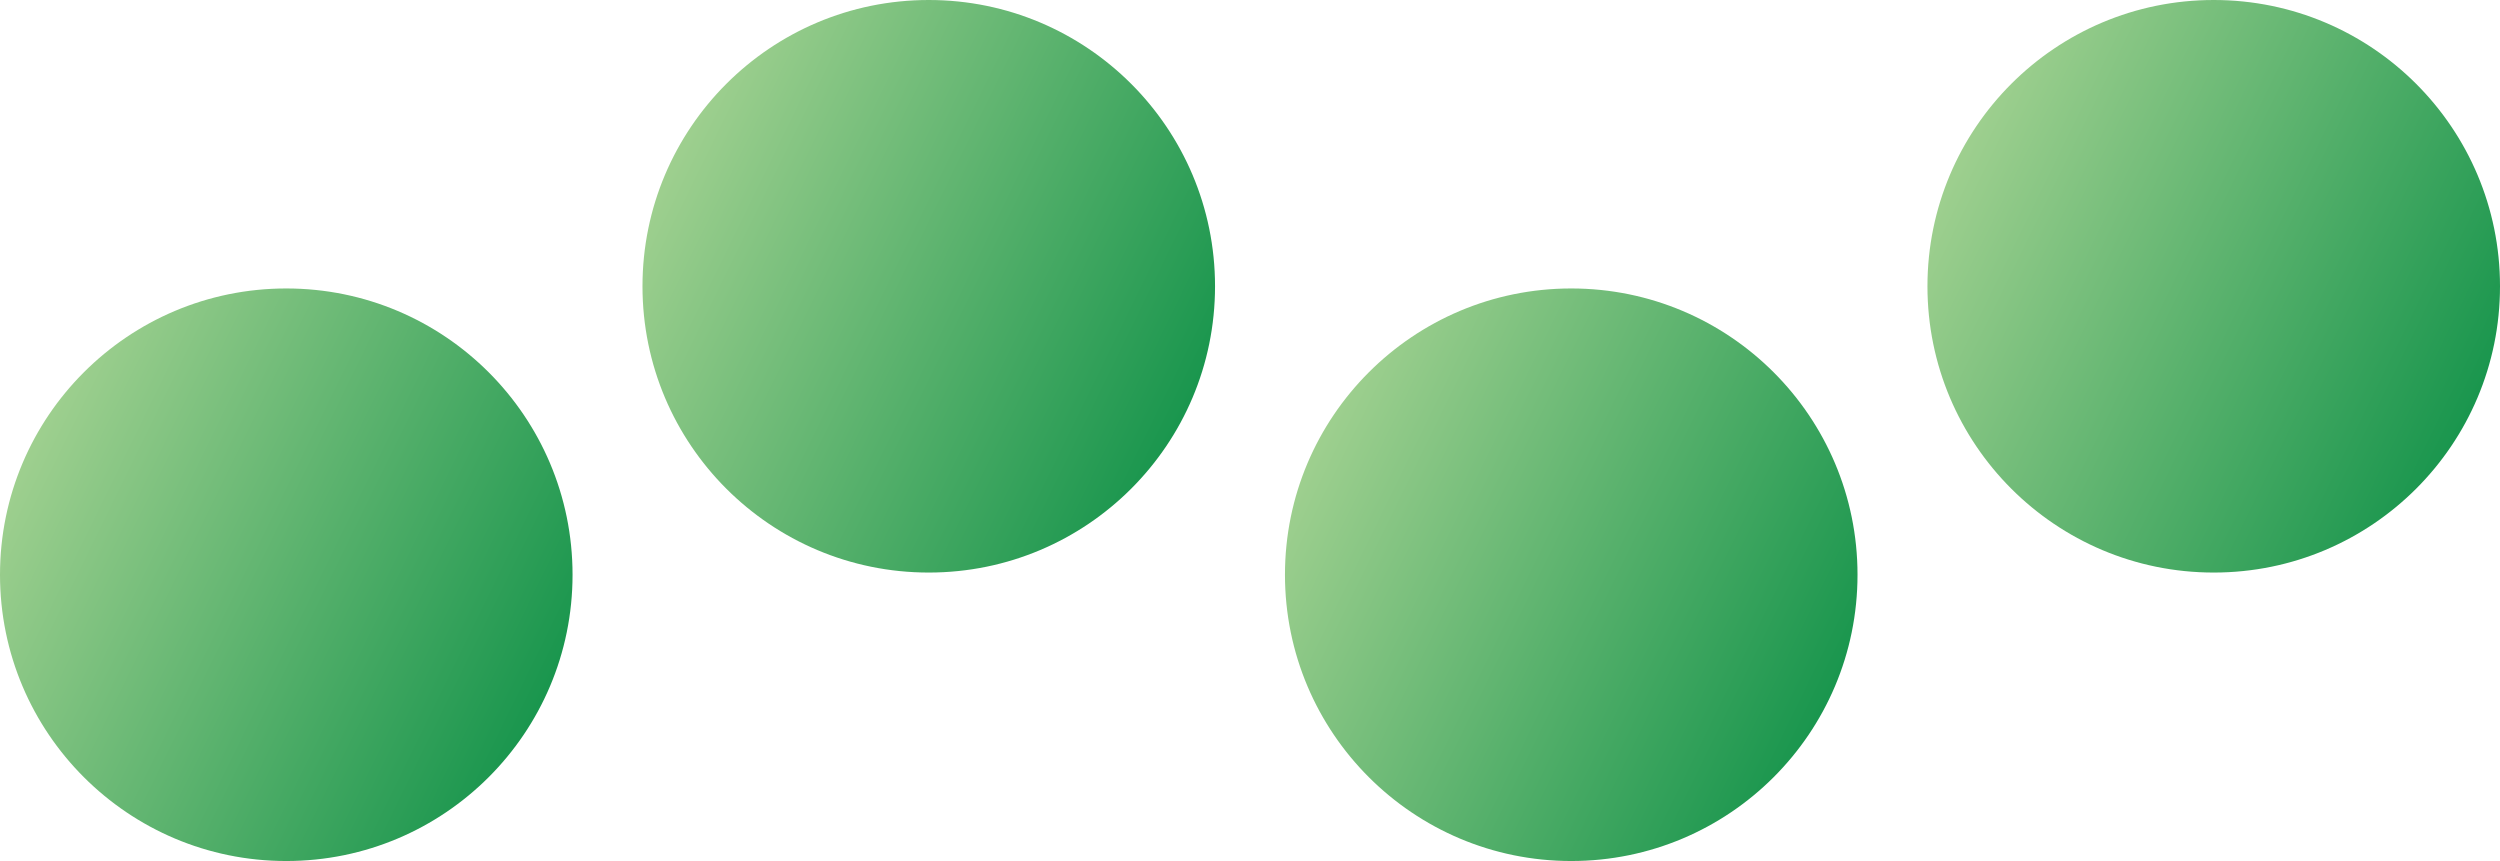
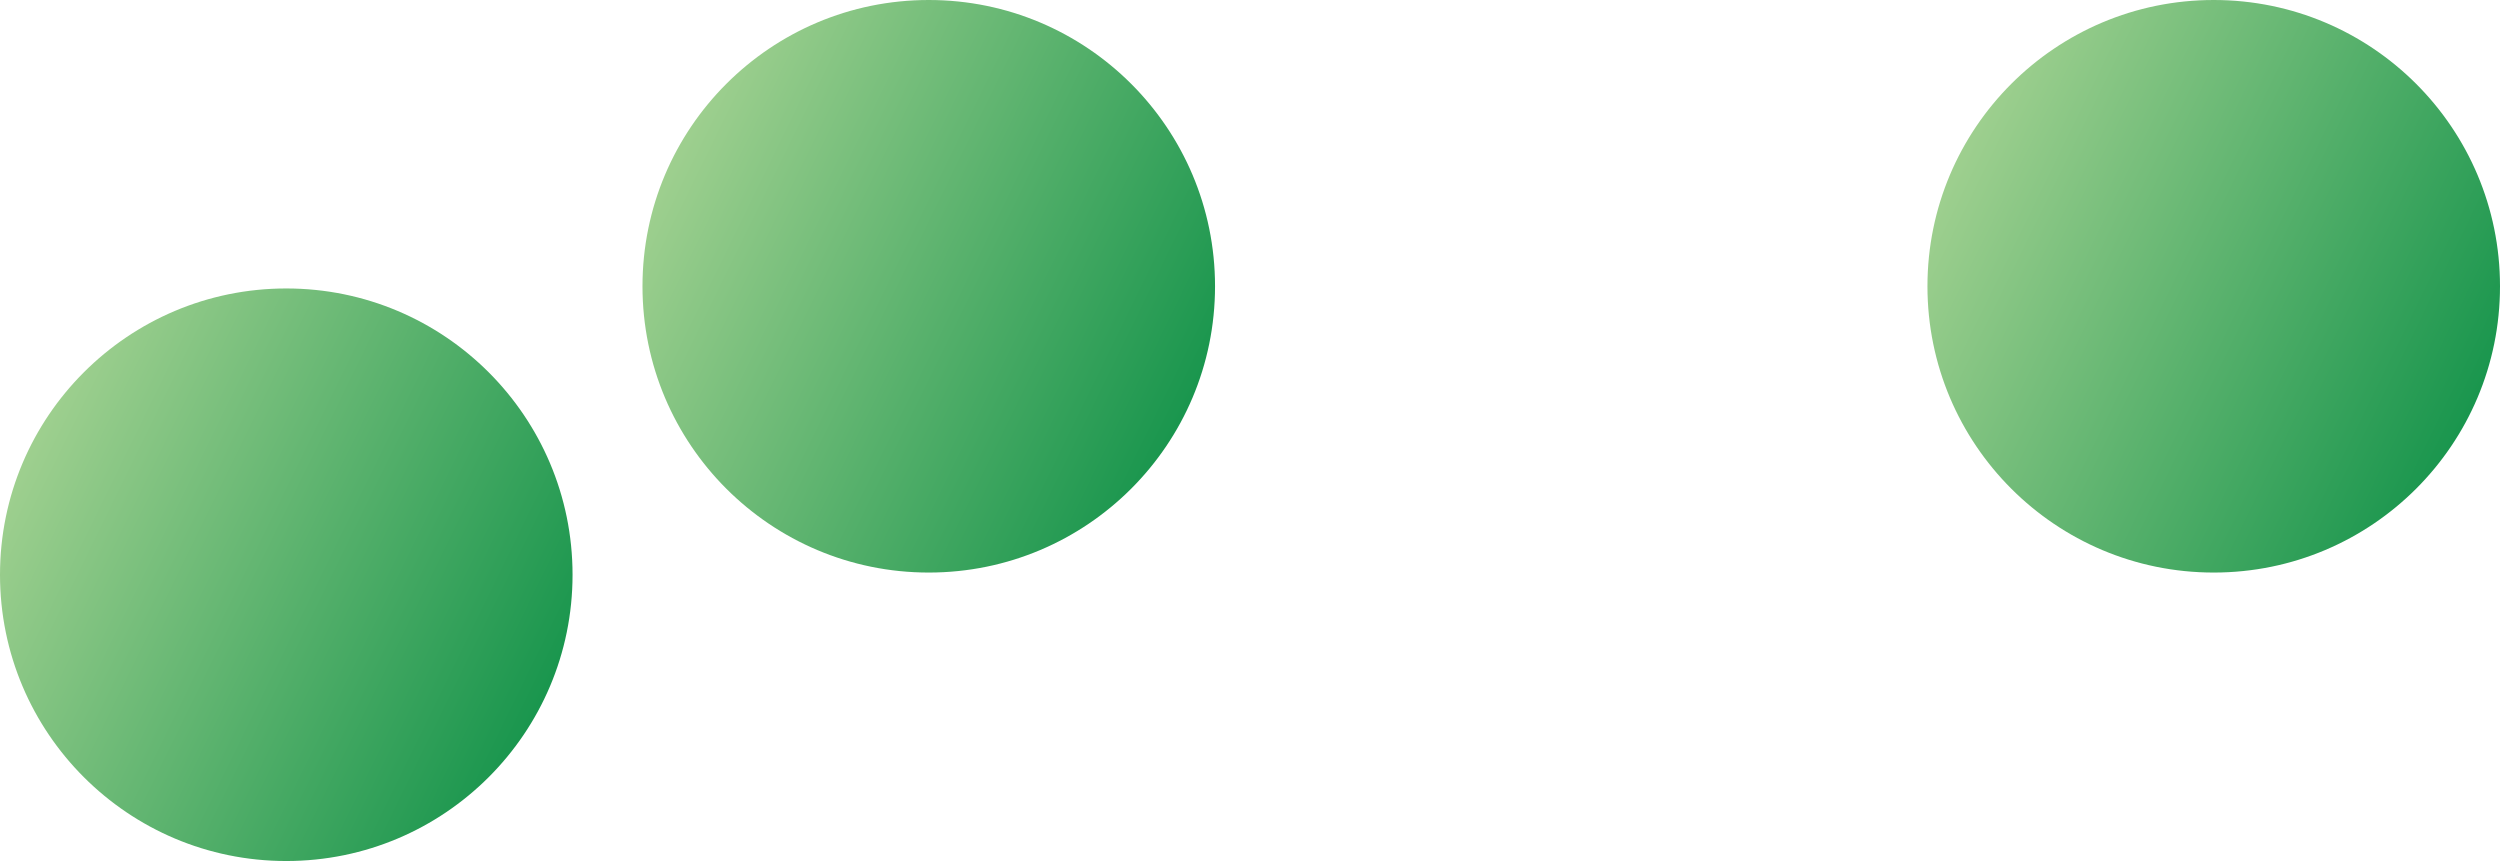
<svg xmlns="http://www.w3.org/2000/svg" width="572" height="197" viewBox="0 0 572 197" fill="none">
  <circle cx="65.5" cy="131.5" r="65.5" fill="url(#paint0_linear_1_9)" />
  <circle cx="212.5" cy="65.5" r="65.5" fill="url(#paint1_linear_1_9)" />
-   <circle cx="359.5" cy="131.5" r="65.5" fill="url(#paint2_linear_1_9)" />
  <circle cx="506.5" cy="65.5" r="65.5" fill="url(#paint3_linear_1_9)" />
  <defs>
    <linearGradient id="paint0_linear_1_9" x1="-10" y1="108" x2="131" y2="177" gradientUnits="userSpaceOnUse">
      <stop stop-color="#ABD595" />
      <stop offset="1" stop-color="#0C9047" />
    </linearGradient>
    <linearGradient id="paint1_linear_1_9" x1="137" y1="42" x2="278" y2="111" gradientUnits="userSpaceOnUse">
      <stop stop-color="#ABD595" />
      <stop offset="1" stop-color="#0C9047" />
    </linearGradient>
    <linearGradient id="paint2_linear_1_9" x1="284" y1="108" x2="425" y2="177" gradientUnits="userSpaceOnUse">
      <stop stop-color="#ABD595" />
      <stop offset="1" stop-color="#0C9047" />
    </linearGradient>
    <linearGradient id="paint3_linear_1_9" x1="431" y1="42" x2="572" y2="111" gradientUnits="userSpaceOnUse">
      <stop stop-color="#ABD595" />
      <stop offset="1" stop-color="#0C9047" />
    </linearGradient>
  </defs>
</svg>